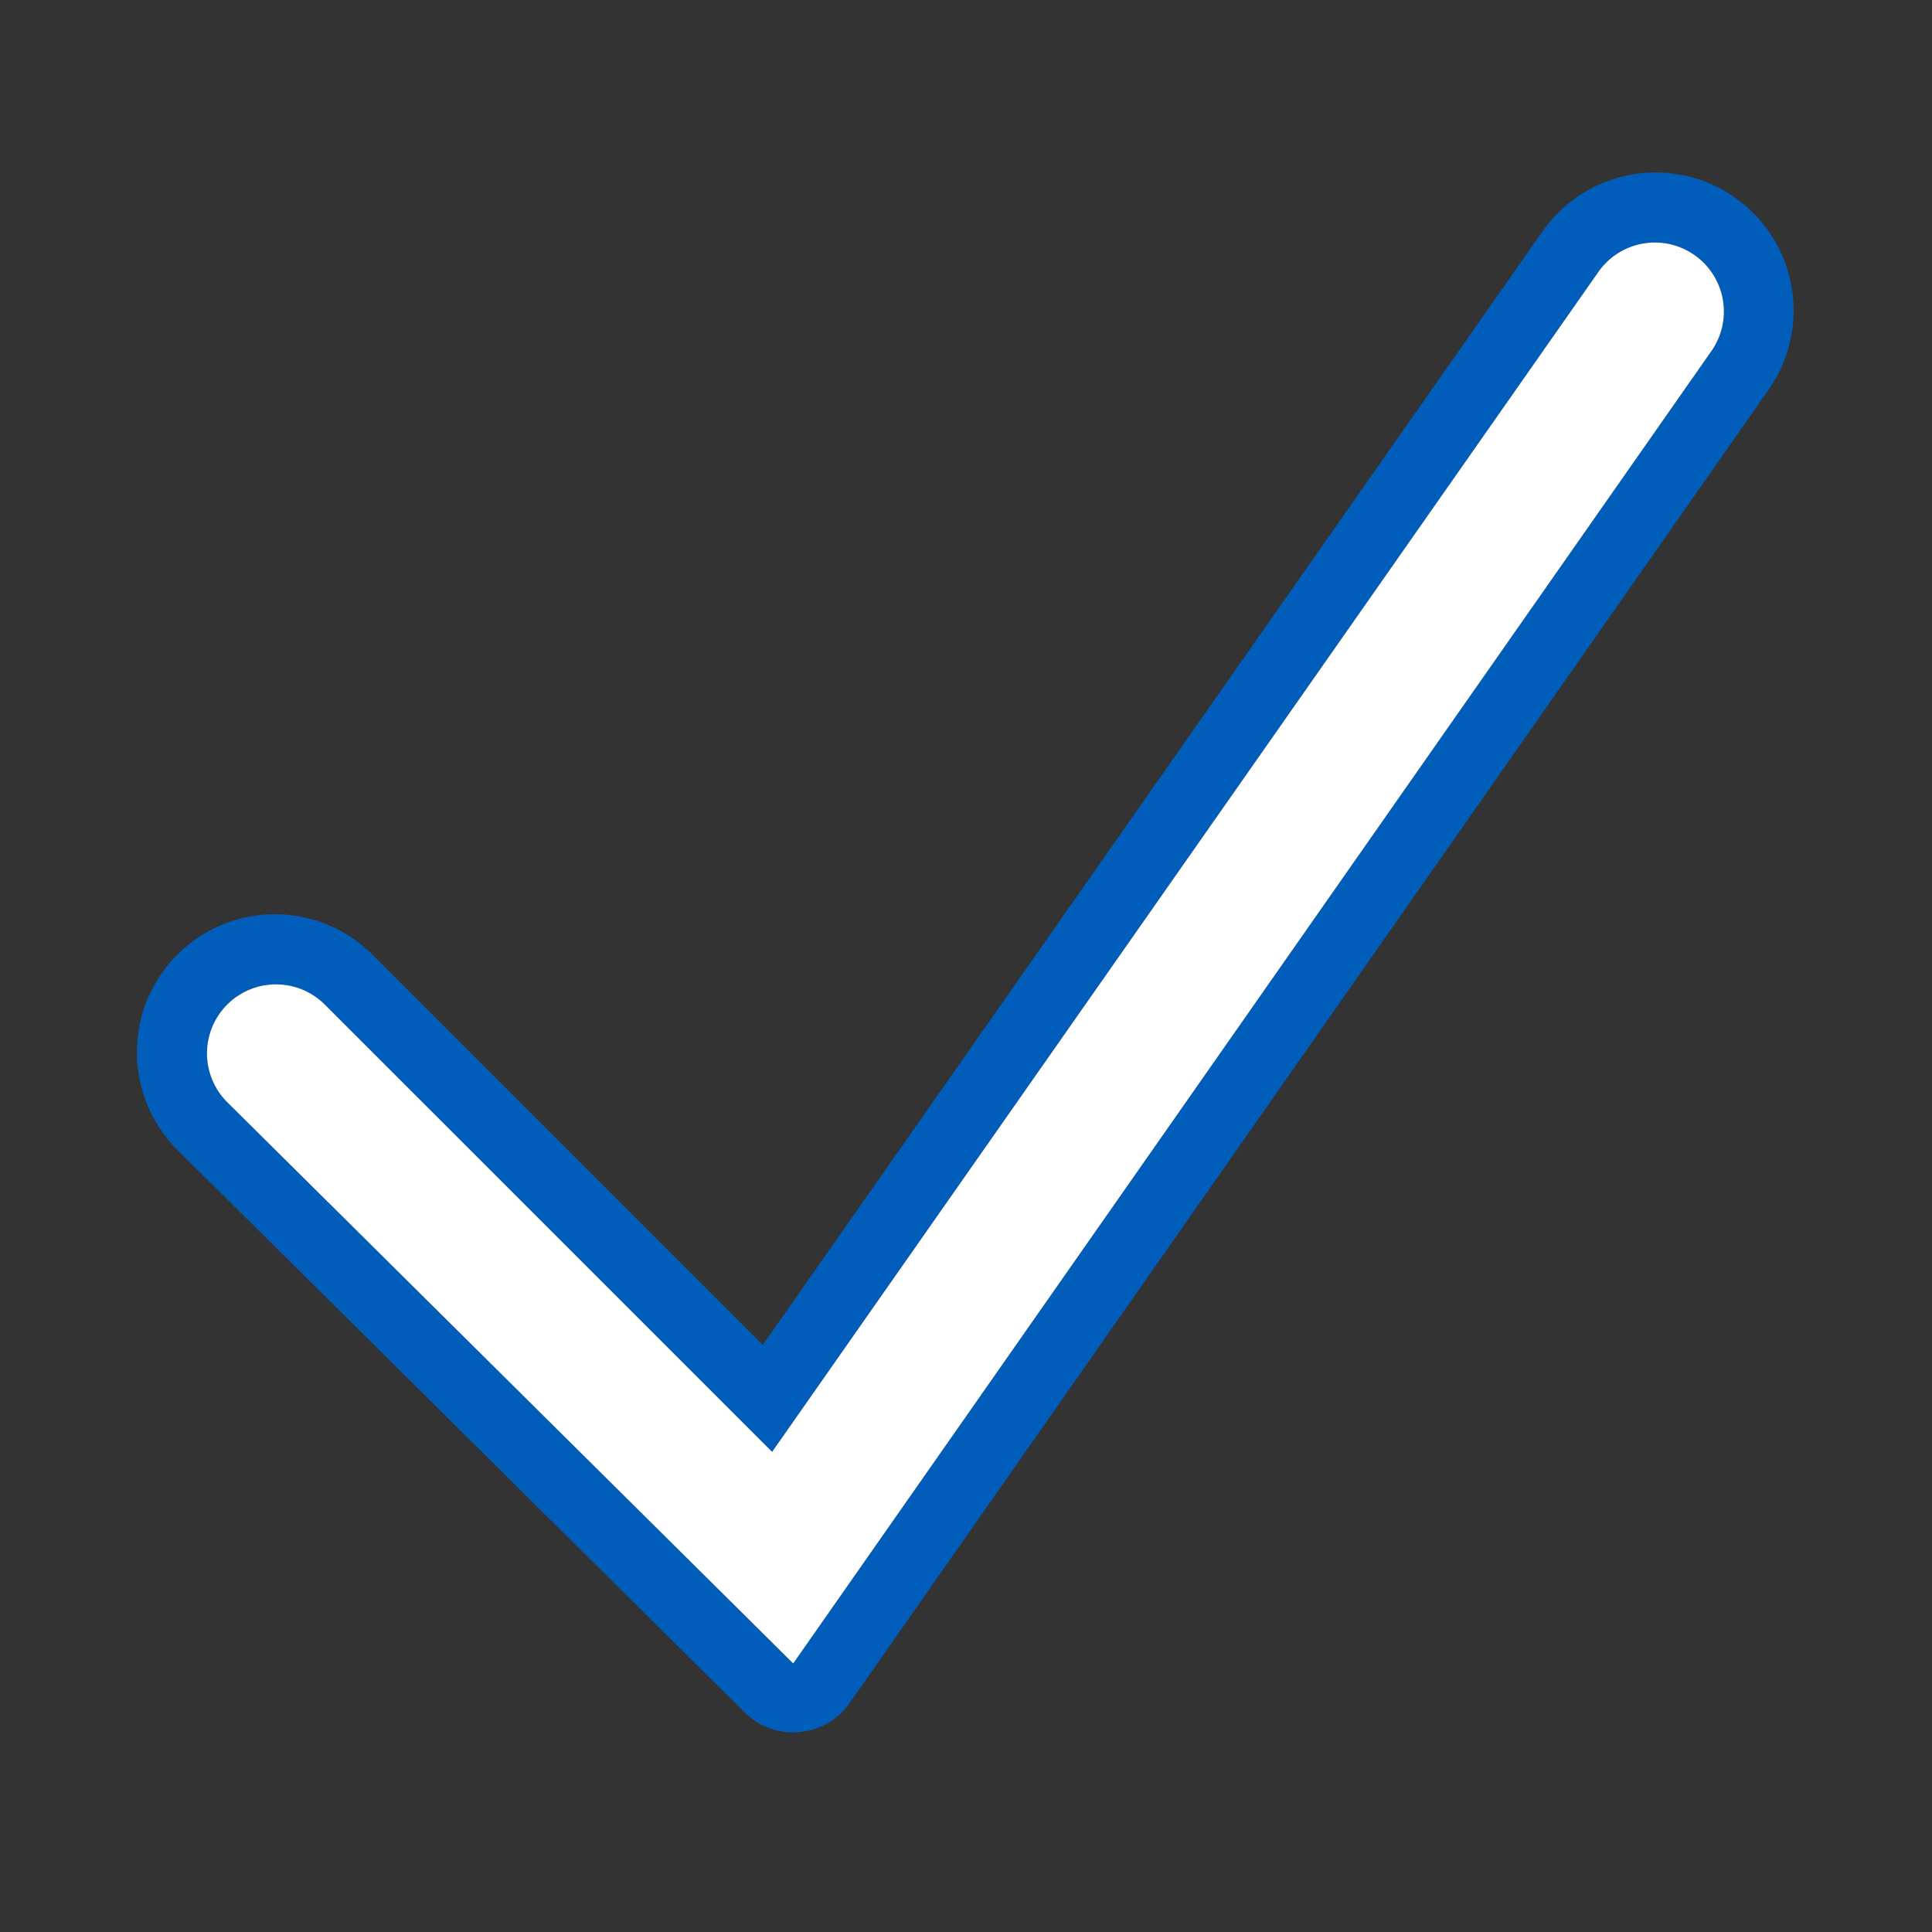
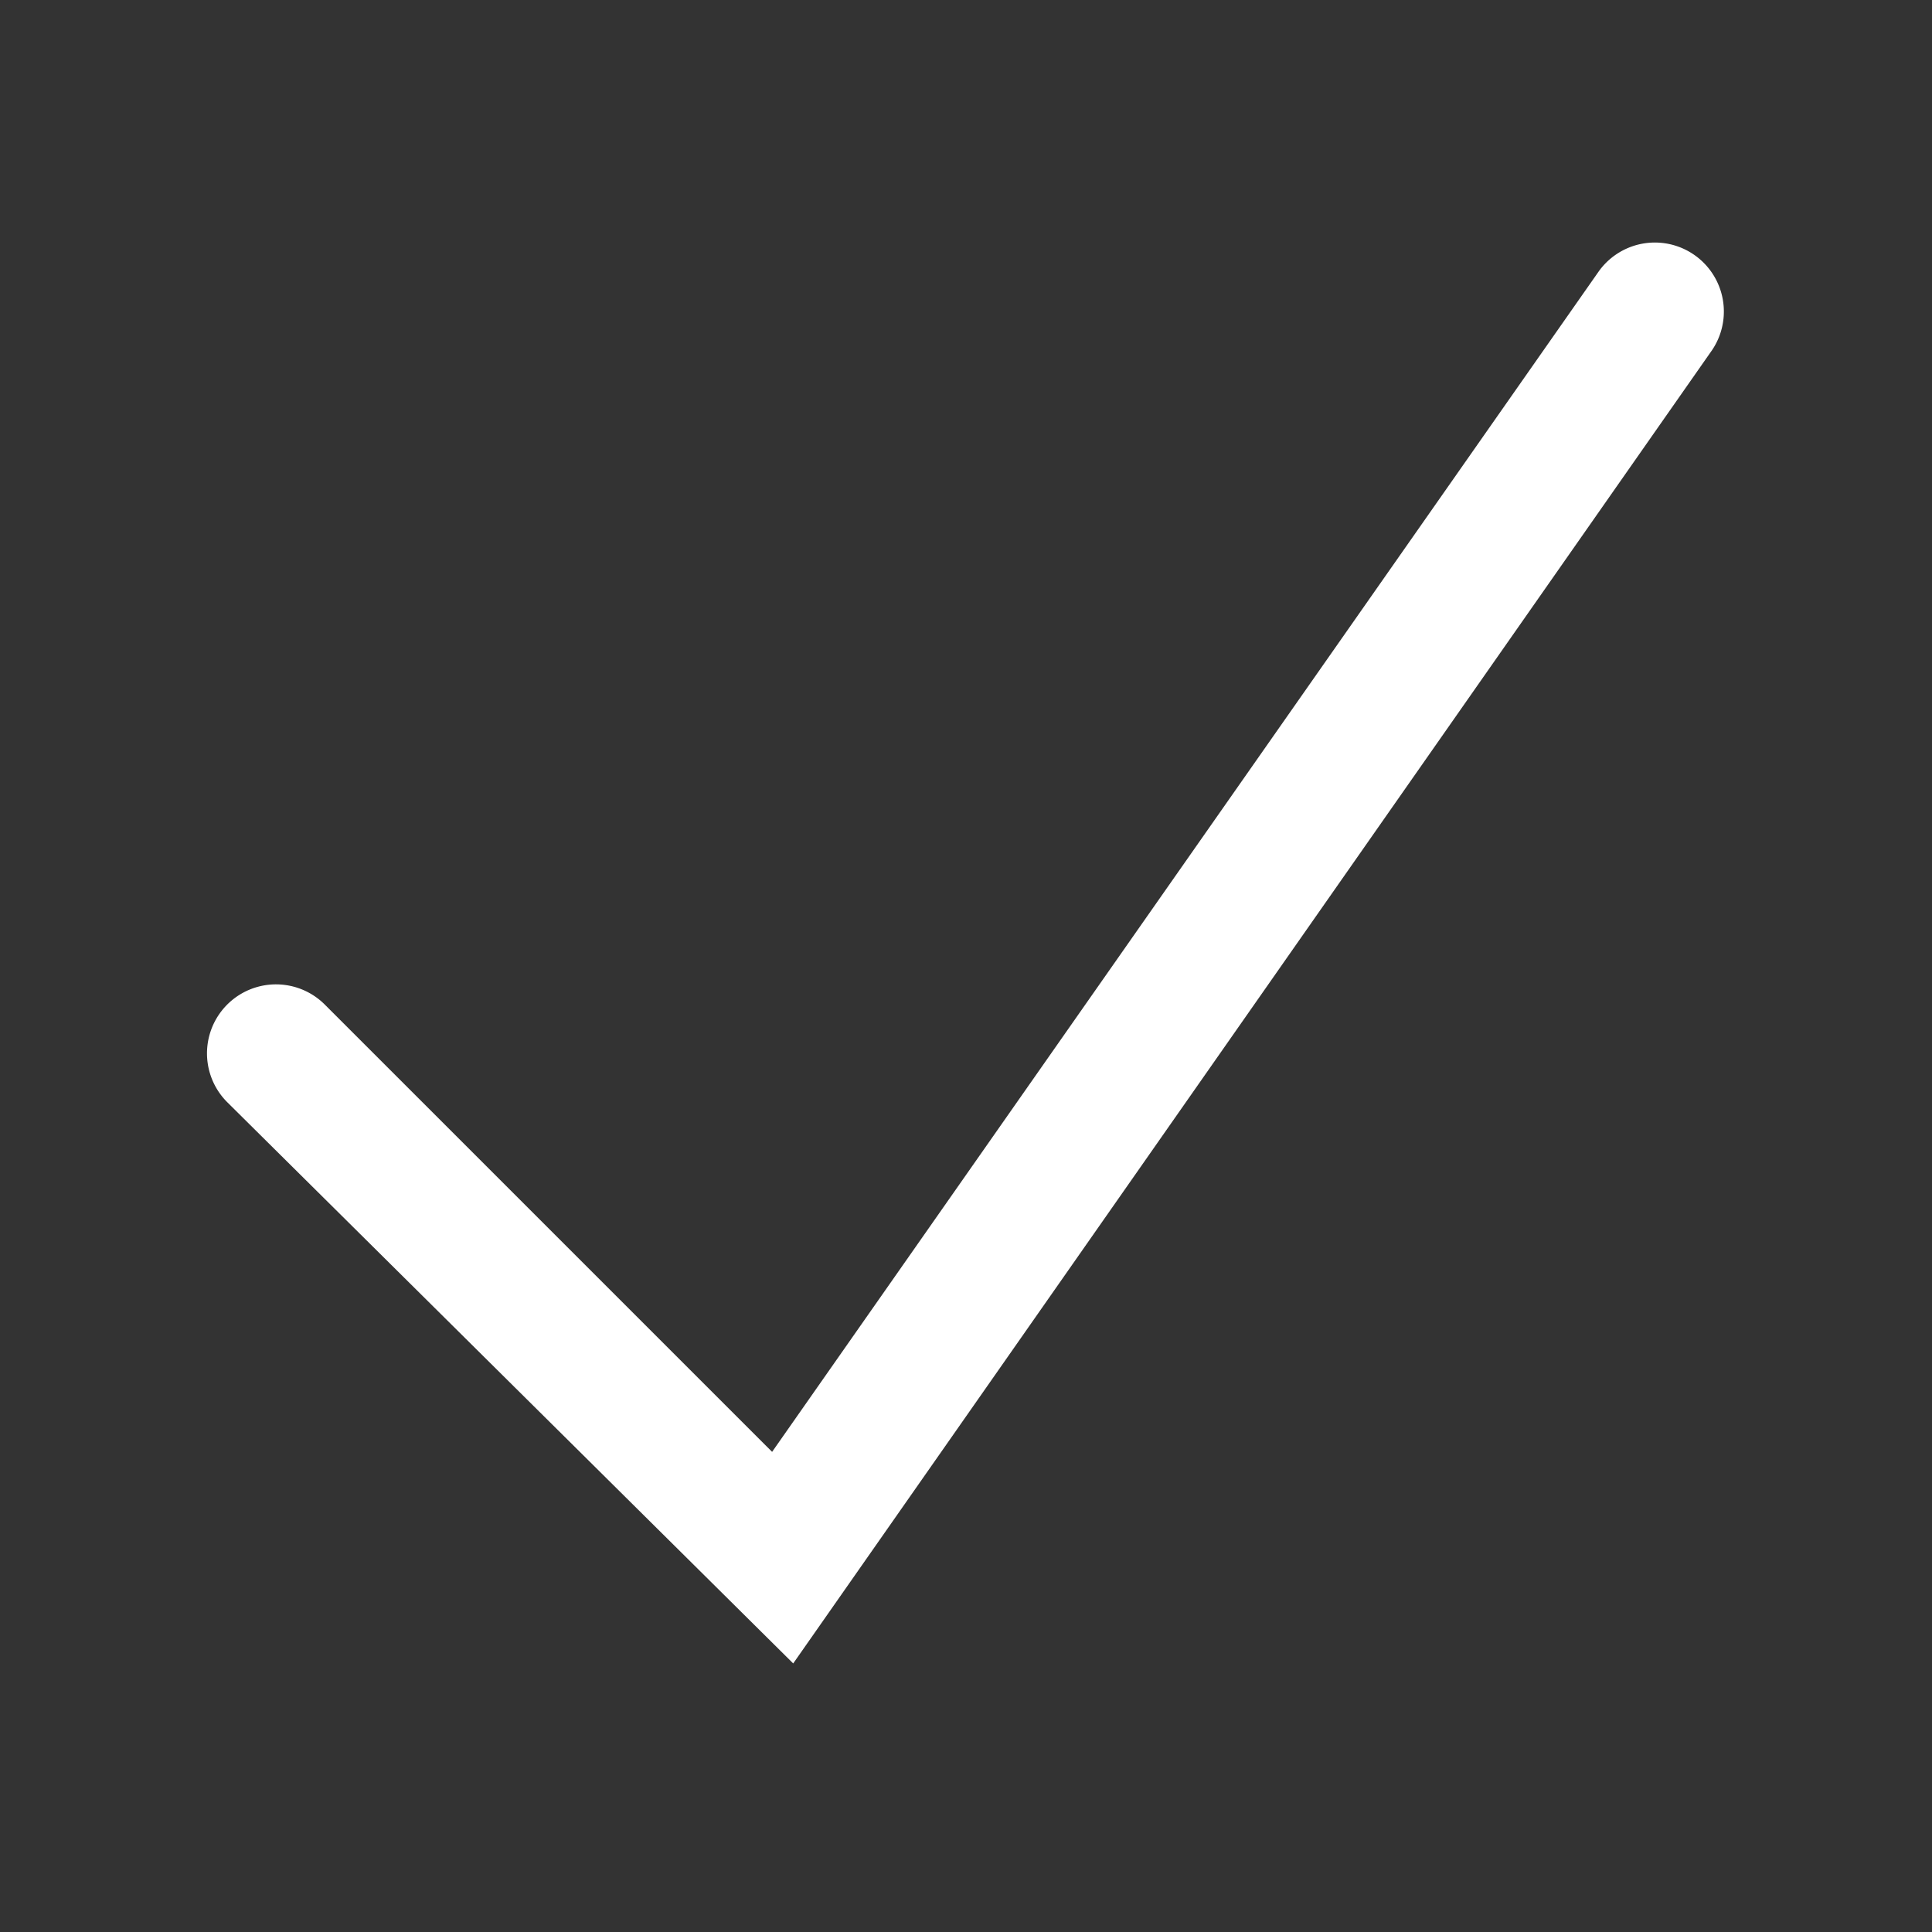
<svg xmlns="http://www.w3.org/2000/svg" width="56" height="56" class="wd-accent-checkmark wd-accent" focusable="false" role="presentation" viewBox="0 0 56 56">
  <rect x="0" y="0" width="56" height="56" fill="#333333" stroke="none" />
  <g fill="none" fill-rule="evenodd" class="wd-icon-container">
-     <path fill="#005DBA" fill-rule="nonzero" d="M22.992 48.215l26.634-38.068a2 2 0 0 0-3.276-2.294L22.38 42.083 9.414 29.118a2 2 0 1 0-2.828 2.829l16.406 16.269zm21.72-41.51a4 4 0 0 1 6.553 4.589L24.63 49.36a2 2 0 0 1-3.047.274L5.172 33.36a4 4 0 1 1 5.656-5.657L22.11 38.984 44.71 6.706z" class="color-500" />
    <path fill="#FFF" d="M22.992 48.215l26.634-38.068a2 2 0 0 0-3.276-2.294L22.38 42.083 9.414 29.118a2 2 0 1 0-2.828 2.829l16.406 16.269z" class="french-vanilla-100" />
  </g>
</svg>